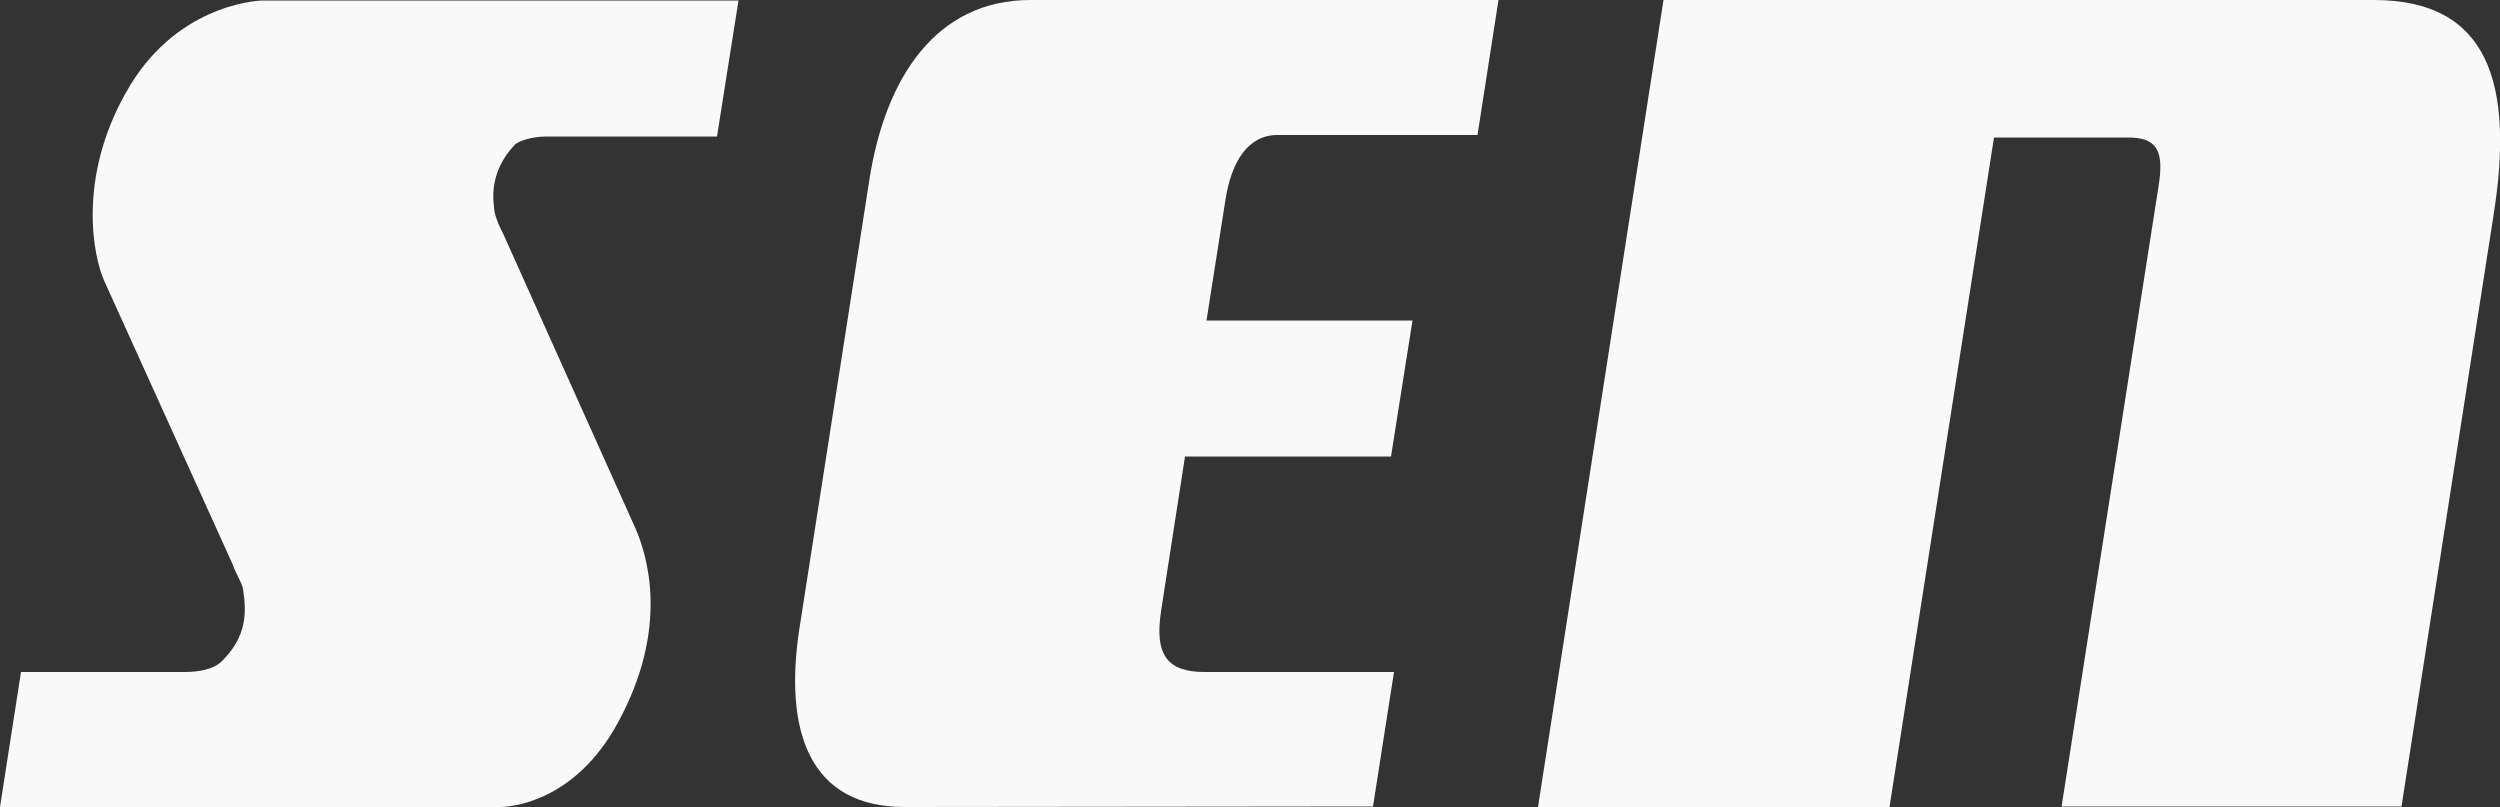
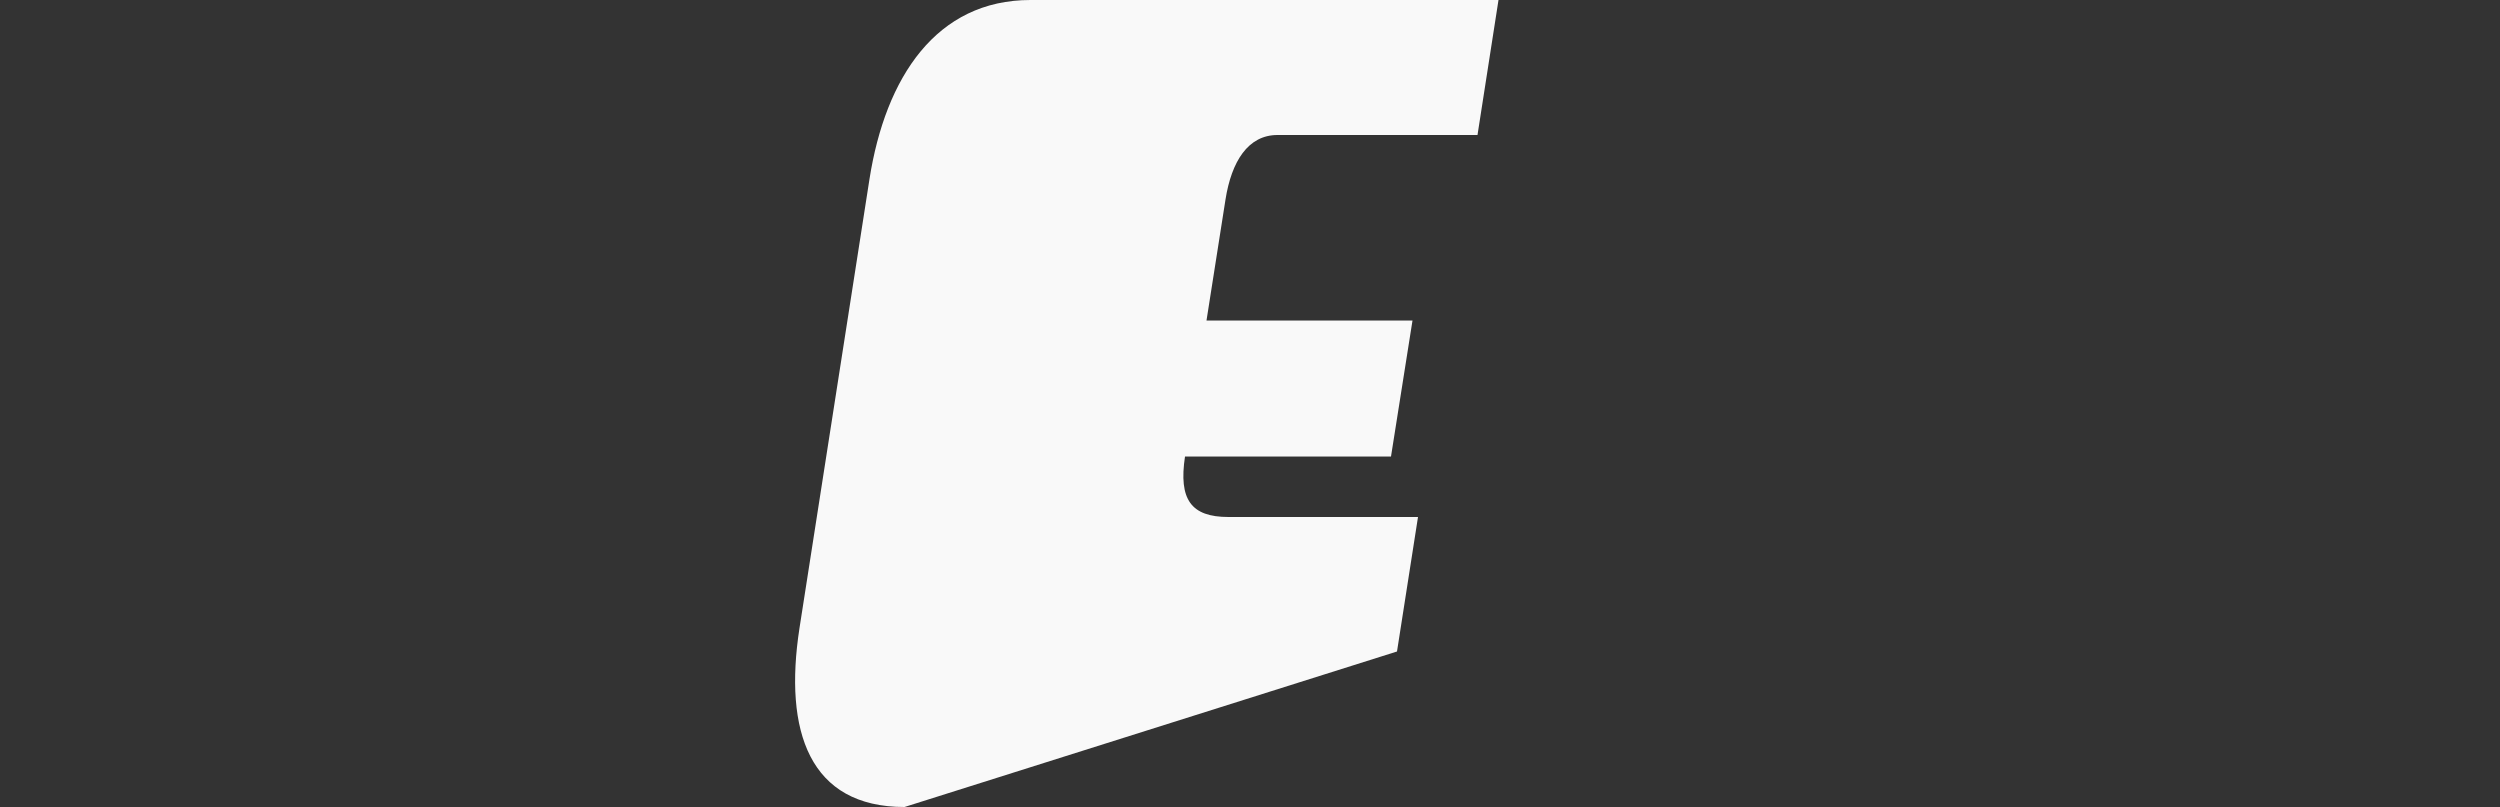
<svg xmlns="http://www.w3.org/2000/svg" version="1.1" id="Layer_1" x="0px" y="0px" viewBox="-2249 1588.3 500 161.4" style="enable-background:new -2249 1588.3 500 161.4;" xml:space="preserve">
  <rect x="-2249" y="1588.3" width="500" height="161.4" fill="#333333" stroke="none" />
  <style type="text/css">
	.st0{fill:#F9F9F9;}
</style>
  <g>
-     <path class="st0" d="M-2105.6,1615.6h-34c-2.3,0-4.8,0.5-6.3,1.5c-0.9,1-5.3,5.3-4.3,12.6c0,1,0.5,2.8,1.9,5.5l26.4,58.8   c2.3,5.3,6.9,19.7-3.5,38.8c-8.8,16.2-21.8,16.9-23.7,16.9h-99.9l4.2-27h32.8c2.6,0,5.6-0.5,7.2-2c5.3-5.1,5.1-10.1,4.4-14.6   c-0.3-1.5-1.2-2.5-2.1-5l-25.6-56.5c-2.3-5-5.4-20.7,4.3-37.8c9.5-17.1,25.4-18.4,27.5-18.4h95L-2105.6,1615.6z" />
-     <path class="st0" d="M-2068.1,1749.7c-19,0-24.2-15.1-21-35.8l14-89.8c3.2-20.4,13.4-35.8,32.2-35.8h93.6c-1.1,7.1-4.2,27-4.2,27   h-40c-5.9,0-9.2,5.3-10.4,12.9l-3.8,24.2h41.2l-4.3,27.2h-41.2l-4.8,31c-1.3,8.6,1.2,12.1,8.7,12.1h37.9l-4.2,26.9L-2068.1,1749.7   L-2068.1,1749.7z" />
-     <path class="st0" d="M-1836.7,1749.7l19.4-124.1c1.2-7.3-0.4-9.8-6.1-9.8h-26.8l-20.9,133.9h-70.3l25.1-161.4h142.1   c22.9,0,28.1,16.7,23.9,43.1l-18.4,118.2H-1836.7z" />
+     <path class="st0" d="M-2068.1,1749.7c-19,0-24.2-15.1-21-35.8l14-89.8c3.2-20.4,13.4-35.8,32.2-35.8h93.6c-1.1,7.1-4.2,27-4.2,27   h-40c-5.9,0-9.2,5.3-10.4,12.9l-3.8,24.2h41.2l-4.3,27.2h-41.2c-1.3,8.6,1.2,12.1,8.7,12.1h37.9l-4.2,26.9L-2068.1,1749.7   L-2068.1,1749.7z" />
  </g>
</svg>